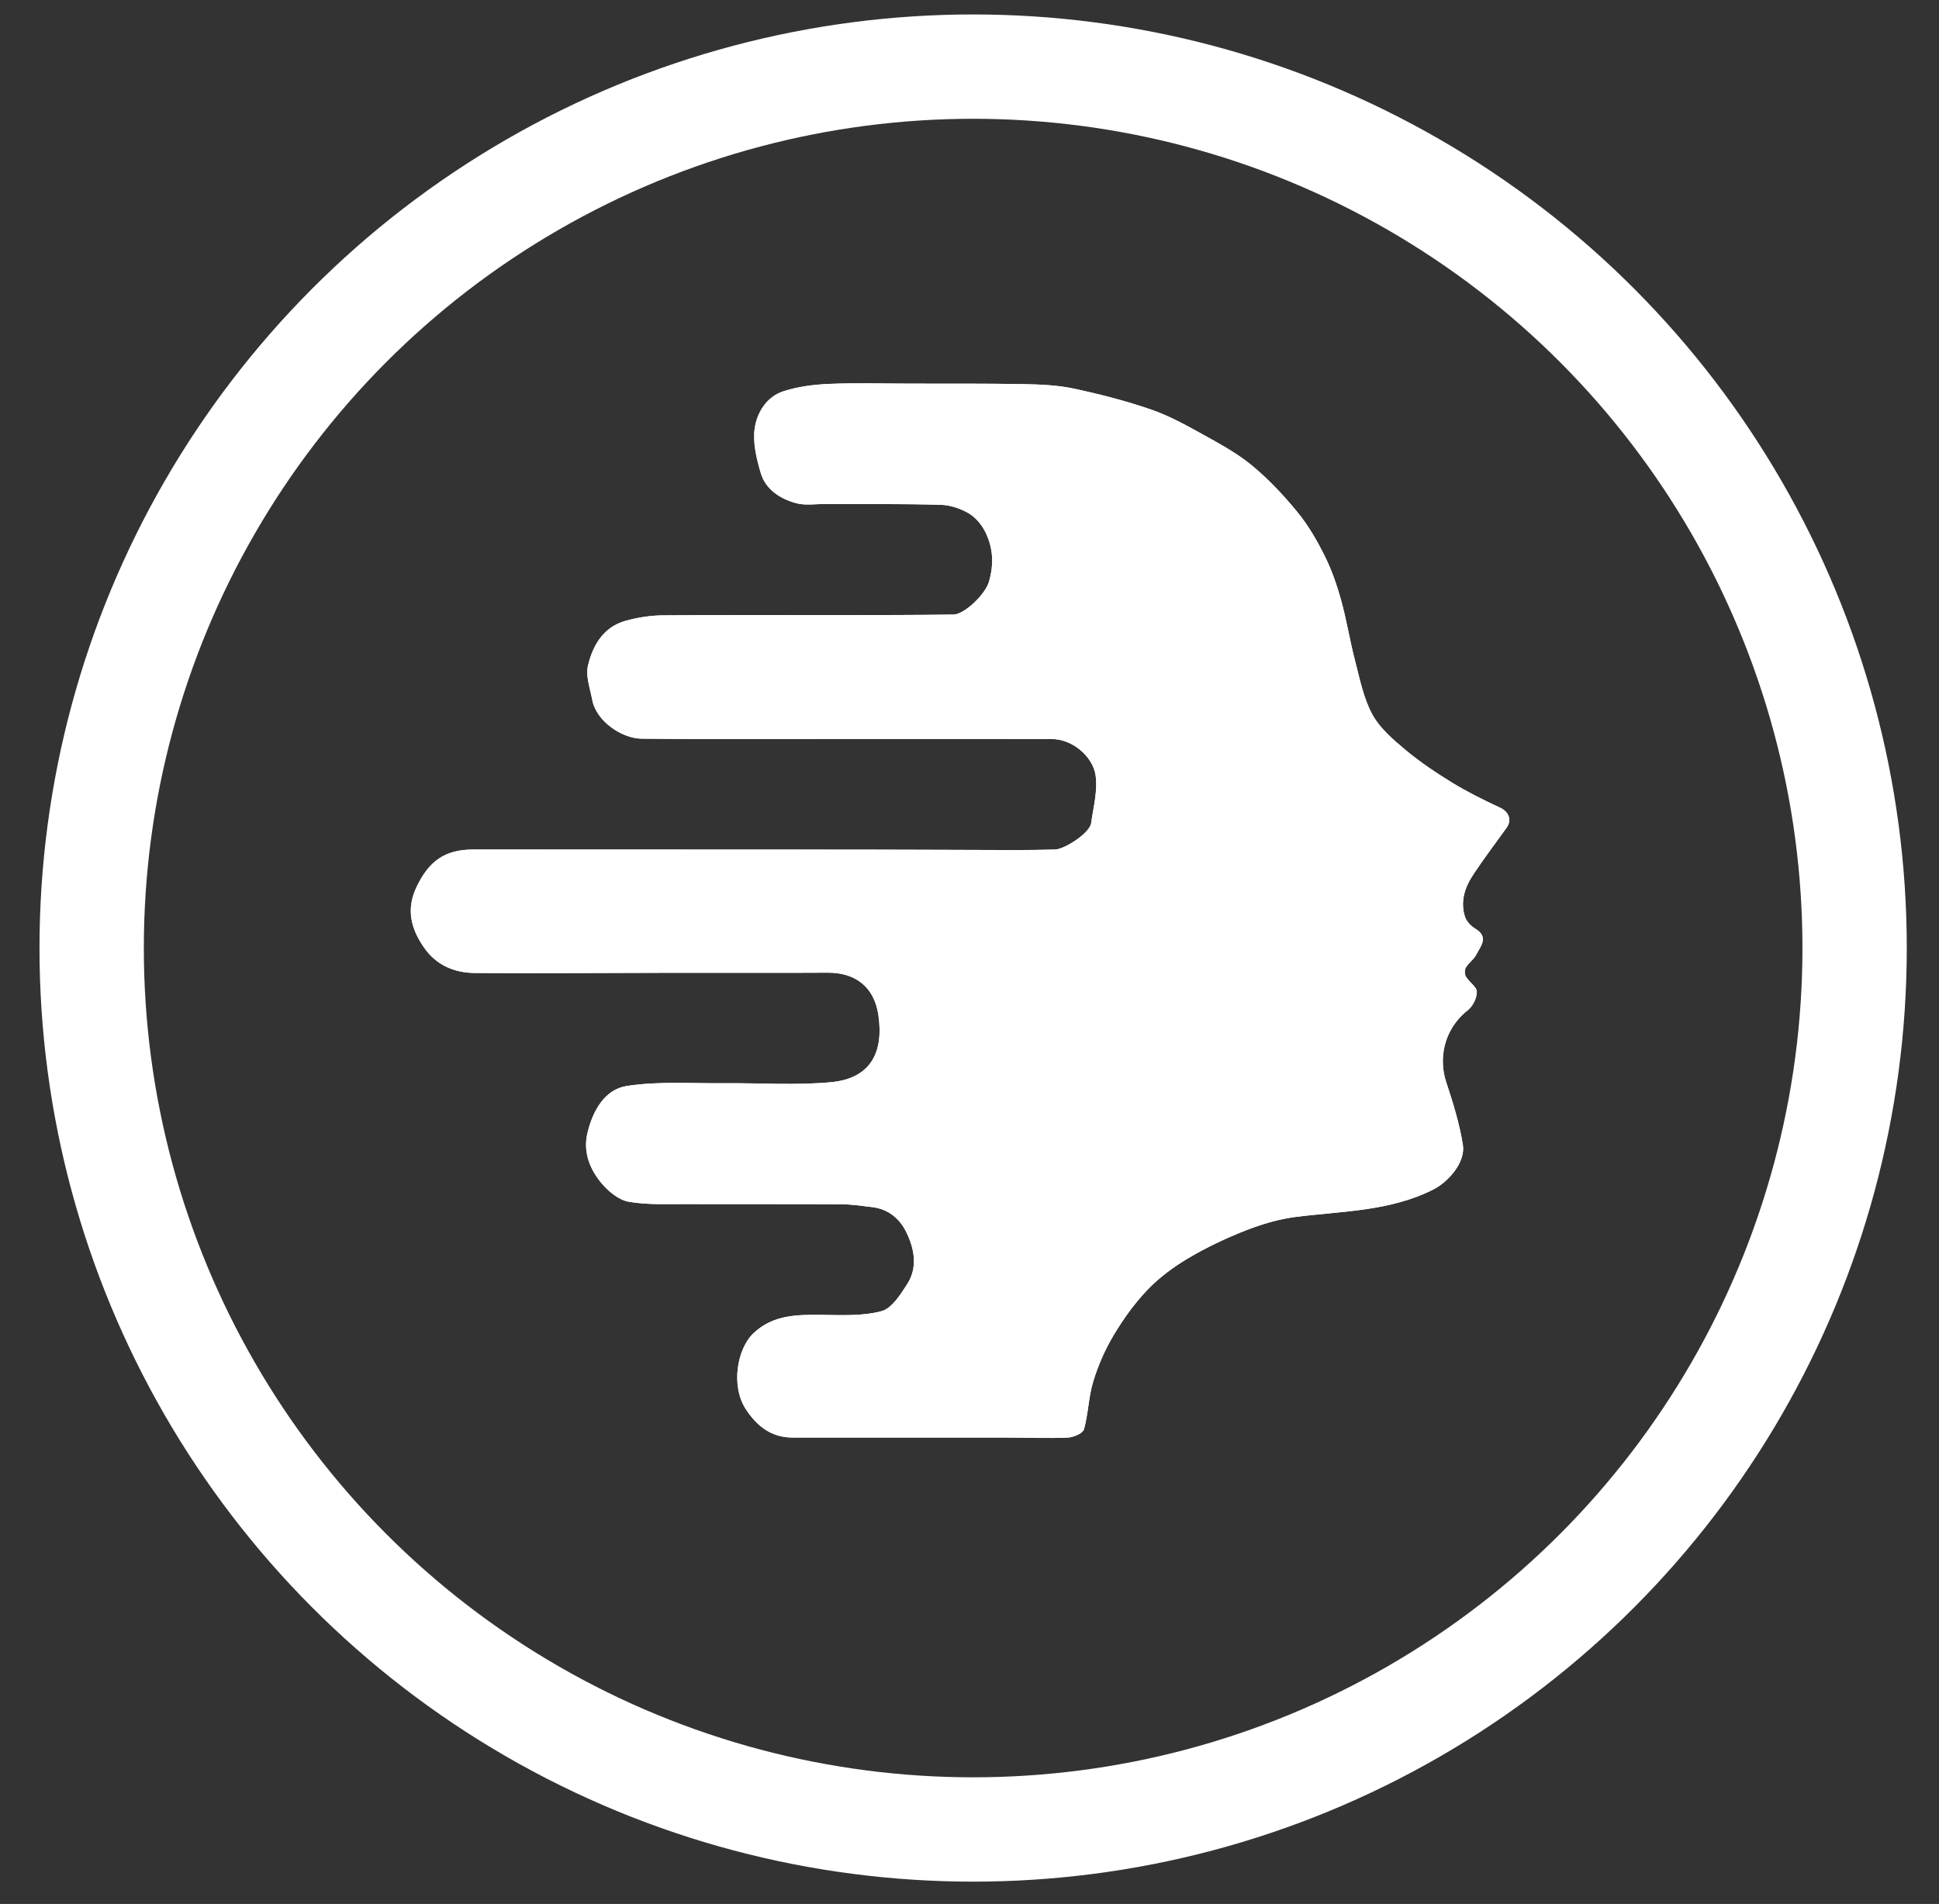
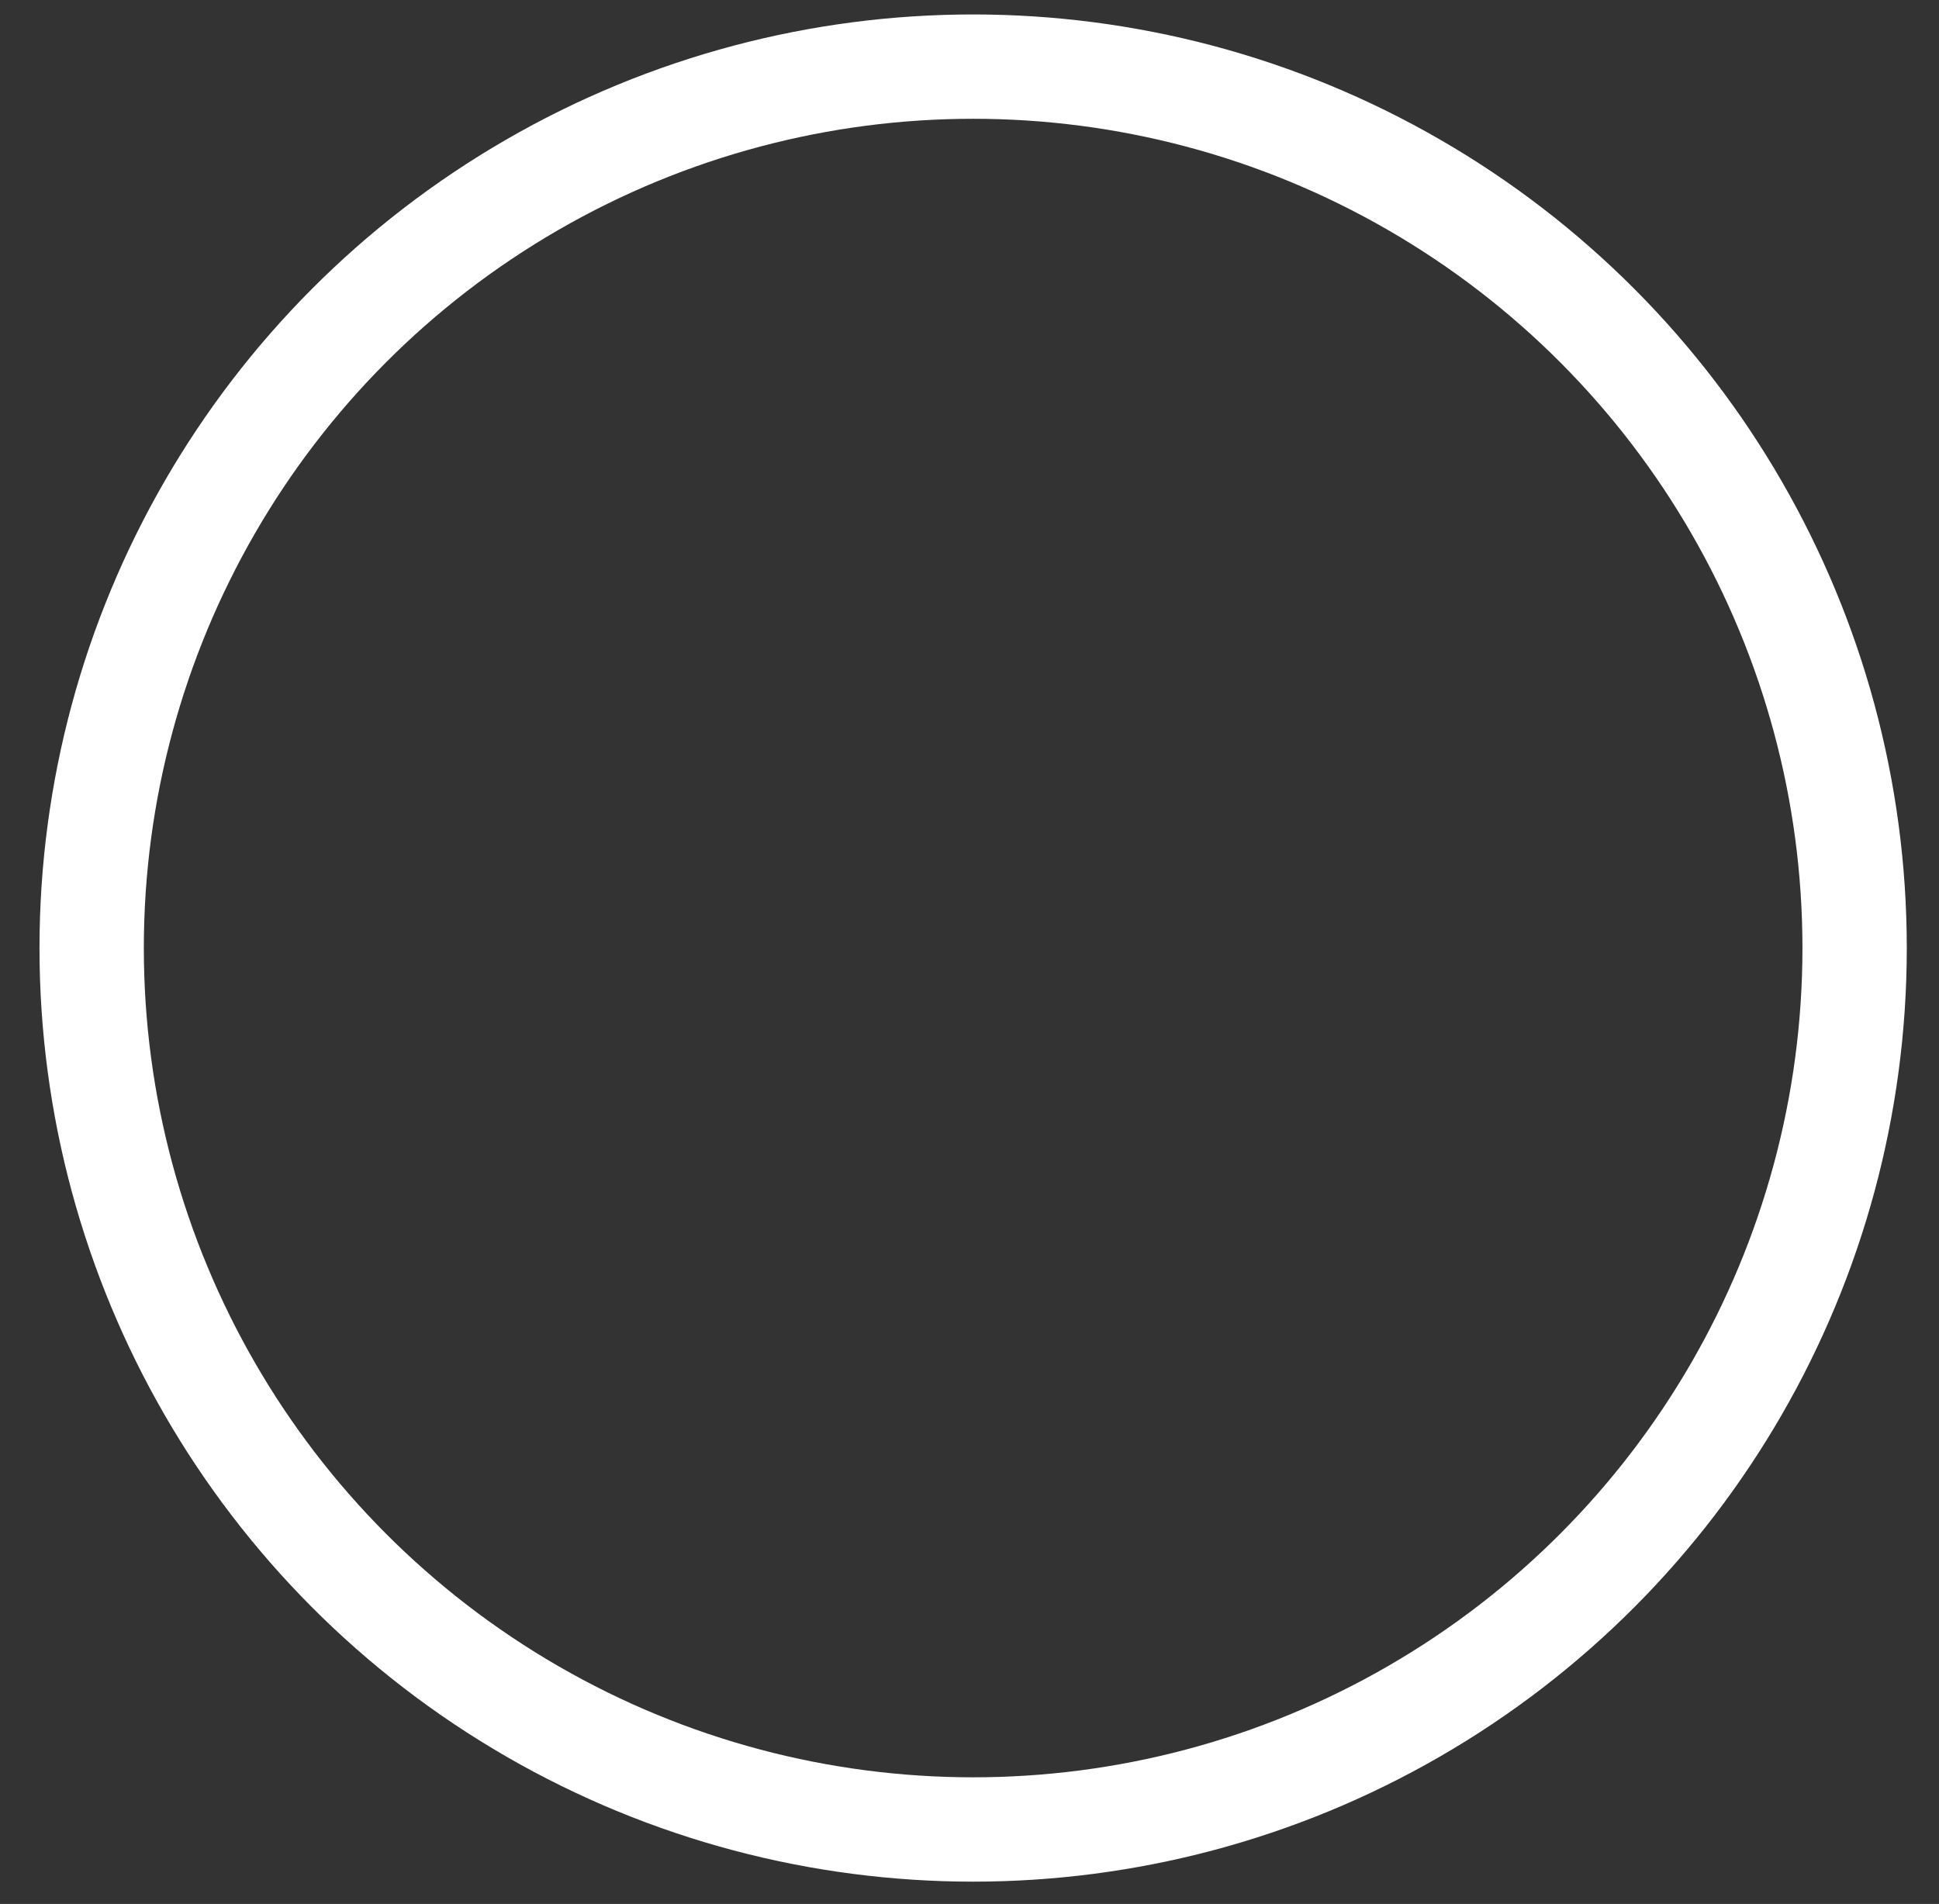
<svg xmlns="http://www.w3.org/2000/svg" version="1.2" baseProfile="tiny" x="0px" y="0px" viewBox="0 0 743.35 729.95" xml:space="preserve">
  <rect x="0" y="0" width="743.35" height="729.95" fill="#333333" stroke="none" />
  <g id="Background">
</g>
  <g id="Letters">
    <g id="_x36_5eoWn.tif_1_">
      <g>
        <g>
-           <path fill="#FFFFFF" d="M368.04,551.66 M578.83,550.58 M578.83,147.62 M324.77,283.32c26.12,0,52.24,0.01,78.36,0      c8.16,0,15.75,6.77,16.87,13.69c0.95,5.93-0.81,12.35-1.66,18.51c-0.55,3.96-10.32,10.1-13.82,10.17      c-5.01,0.11-10.02,0.22-15.03,0.21c-19.89-0.04-39.78-0.16-59.67-0.18c-49.48-0.03-98.96-0.02-148.44-0.03      c-10.9,0-16.99,4.53-21.67,14.36c-4.12,8.66-2.09,16.05,2.88,23.23c4.67,6.74,11.61,9.69,19.47,9.74      c24.98,0.16,49.97-0.04,74.95-0.08c20.12-0.03,40.24,0.08,60.36-0.04c10.75-0.06,17.78,5.63,19.37,16.07      c2.15,14.14-2.66,24.47-18.13,25.92c-13.51,1.27-27.23,0.27-40.85,0.4c-12.51,0.12-25.22-0.84-37.47,1.06      c-8.53,1.32-13.06,9.61-15.06,18.02c-1.76,7.42,0.98,14.13,5.7,19.6c2.61,3.02,6.47,6.14,10.19,6.77      c7.11,1.22,14.51,0.84,21.8,0.87c19.88,0.08,39.76-0.03,59.64,0.08c3.95,0.02,7.91,0.62,11.85,1.09      c6.09,0.74,10.47,4.32,13.03,9.54c3.16,6.46,4.51,13.55,0.34,20.03c-2.58,4.02-5.89,9.28-9.84,10.33      c-7.25,1.93-15.21,1.5-22.87,1.42c-9.42-0.1-18.61-0.08-26.1,6.94c-6.46,6.05-8.81,20.38-3.01,29.23      c4.26,6.49,9.75,10.85,17.9,10.85c27.32,0.01,54.64-0.01,81.96,0.01c7.83,0.01,15.68,0.34,23.5,0.01      c2.21-0.09,5.81-1.6,6.25-3.17c1.68-5.96,1.74-12.38,3.54-18.29c1.86-6.13,4.49-12.18,7.77-17.68      c3.73-6.24,8.05-12.32,13.07-17.55c4.53-4.73,10.01-8.78,15.67-12.12c6.98-4.13,14.41-7.65,21.97-10.61      c6.14-2.4,12.66-4.36,19.18-5.18c17.8-2.26,35.97-2.1,52.61-10.45c6.03-3.03,12.5-10.56,11.46-17.14      c-1.3-8.25-3.85-16.37-6.47-24.34c-2.69-8.2-1.33-19.67,8.37-27.34c1.91-1.51,3.49-4.67,3.45-7.04      c-0.04-1.93-2.92-3.7-4.16-5.77c-0.54-0.9-0.57-2.64-0.05-3.53c1.06-1.79,3.02-3.07,3.96-4.9c1.68-3.28,5.05-6.79-0.43-10.06      c-1.66-0.99-3.34-2.81-3.9-4.6c-1.84-5.86,0.02-11.32,3.27-16.18c4.04-6.07,8.43-11.9,12.7-17.82c2.16-3,0.83-6.2-2.44-7.71      c-6.28-2.91-12.53-6.01-18.43-9.62c-6.23-3.81-12.35-7.93-17.95-12.6c-4.75-3.97-9.79-8.31-12.66-13.59      c-3.37-6.2-4.77-13.54-6.58-20.49c-2.01-7.69-3.24-15.6-5.36-23.26c-1.61-5.82-3.63-11.62-6.31-17.01      c-2.92-5.87-6.29-11.69-10.42-16.74c-5.25-6.42-11.03-12.58-17.41-17.86c-5.68-4.7-12.34-8.32-18.84-11.92      c-6.45-3.57-13.01-7.2-19.94-9.59c-9.63-3.31-19.56-5.86-29.53-8c-6.13-1.31-12.54-1.59-18.84-1.71      c-14.6-0.27-29.21-0.17-43.82-0.2c-10.35-0.02-20.72-0.34-31.06,0.1c-5.96,0.25-12.1,1.01-17.72,2.86      c-6.35,2.09-10.03,8.11-10.91,14.13c-0.8,5.5,0.67,11.6,2.29,17.1c1.89,6.43,7.45,9.96,13.6,11.64c3.53,0.96,7.52,0.29,11.3,0.3      c14.73,0.07,29.47-0.09,44.19,0.33c3.65,0.1,7.6,1.43,10.75,3.31c2.67,1.59,5.02,4.48,6.39,7.33      c2.85,5.96,3.26,11.98,1.29,18.81c-1.43,4.99-9.48,12.56-13.59,12.62c-14.28,0.2-28.56,0.2-42.84,0.21      c-22.92,0.03-45.84-0.11-68.76,0.1c-4.73,0.04-9.57,0.83-14.13,2.09c-8.51,2.35-12.55,9.41-14.41,17.13      c-0.97,4.02,0.81,8.78,1.63,13.15c1.58,8.44,11.62,14.81,18.78,14.9C272.13,283.51,298.45,283.32,324.77,283.32z" />
-           <path fill="#FFFFFF" d="M324.77,283.32c-26.32,0-52.64,0.19-78.96-0.12c-7.15-0.08-17.2-6.45-18.78-14.9      c-0.82-4.37-2.6-9.13-1.63-13.15c1.86-7.72,5.9-14.77,14.41-17.13c4.56-1.26,9.41-2.04,14.13-2.09      c22.92-0.21,45.84-0.07,68.76-0.1c14.28-0.02,28.57-0.01,42.84-0.21c4.11-0.06,12.15-7.63,13.59-12.62      c1.96-6.83,1.56-12.86-1.29-18.81c-1.37-2.85-3.72-5.74-6.39-7.33c-3.15-1.88-7.1-3.2-10.75-3.31      c-14.72-0.41-29.46-0.26-44.19-0.33c-3.78-0.02-7.77,0.66-11.3-0.3c-6.15-1.68-11.71-5.21-13.6-11.64      c-1.62-5.5-3.09-11.61-2.29-17.1c0.88-6.03,4.56-12.05,10.91-14.13c5.63-1.85,11.77-2.61,17.72-2.86      c10.34-0.44,20.7-0.12,31.06-0.1c14.61,0.03,29.22-0.07,43.82,0.2c6.3,0.12,12.71,0.4,18.84,1.71c9.96,2.13,19.9,4.69,29.53,8      c6.93,2.38,13.49,6.01,19.94,9.59c6.5,3.6,13.16,7.22,18.84,11.92c6.38,5.28,12.15,11.44,17.41,17.86      c4.13,5.05,7.5,10.87,10.42,16.74c2.68,5.39,4.7,11.2,6.31,17.01c2.12,7.66,3.35,15.56,5.36,23.26      c1.82,6.96,3.22,14.29,6.58,20.49c2.87,5.28,7.92,9.62,12.66,13.59c5.59,4.67,11.71,8.79,17.95,12.6      c5.9,3.61,12.15,6.7,18.43,9.62c3.27,1.52,4.6,4.72,2.44,7.71c-4.27,5.92-8.66,11.75-12.7,17.82      c-3.24,4.87-5.11,10.32-3.27,16.18c0.56,1.79,2.24,3.61,3.9,4.6c5.47,3.27,2.11,6.78,0.43,10.06c-0.94,1.83-2.9,3.11-3.96,4.9      c-0.53,0.89-0.49,2.63,0.05,3.53c1.24,2.07,4.12,3.84,4.16,5.77c0.05,2.36-1.54,5.52-3.45,7.04      c-9.7,7.68-11.07,19.14-8.37,27.34c2.62,7.97,5.17,16.09,6.47,24.34c1.04,6.58-5.44,14.11-11.46,17.14      c-16.64,8.36-34.81,8.2-52.61,10.45c-6.52,0.83-13.04,2.78-19.18,5.18c-7.56,2.96-14.98,6.48-21.97,10.61      c-5.66,3.34-11.14,7.4-15.67,12.12c-5.02,5.24-9.34,11.31-13.07,17.55c-3.28,5.49-5.91,11.55-7.77,17.68      c-1.8,5.91-1.85,12.34-3.54,18.29c-0.44,1.57-4.04,3.08-6.25,3.17c-7.82,0.33-15.66,0-23.5-0.01c-27.32-0.02-54.64,0-81.96-0.01      c-8.15,0-13.65-4.36-17.9-10.85c-5.8-8.85-3.45-23.18,3.01-29.23c7.49-7.02,16.67-7.04,26.1-6.94      c7.66,0.08,15.63,0.51,22.87-1.42c3.95-1.05,7.26-6.31,9.84-10.33c4.16-6.48,2.82-13.57-0.34-20.03      c-2.56-5.22-6.94-8.8-13.03-9.54c-3.94-0.48-7.9-1.07-11.85-1.09c-19.88-0.11-39.76,0-59.64-0.08      c-7.28-0.03-14.69,0.35-21.8-0.87c-3.72-0.64-7.58-3.75-10.19-6.77c-4.72-5.47-7.47-12.19-5.7-19.6      c2-8.41,6.53-16.69,15.06-18.02c12.25-1.9,24.96-0.94,37.47-1.06c13.62-0.13,27.34,0.87,40.85-0.4      c15.47-1.46,20.28-11.79,18.13-25.92c-1.59-10.44-8.63-16.13-19.37-16.07c-20.12,0.12-40.24,0.01-60.36,0.04      c-24.98,0.03-49.97,0.24-74.95,0.08c-7.87-0.05-14.81-3.01-19.47-9.74c-4.97-7.18-7-14.57-2.88-23.23      c4.68-9.83,10.77-14.36,21.67-14.36c49.48,0.01,98.96-0.01,148.44,0.03c19.89,0.01,39.78,0.14,59.67,0.18      c5.01,0.01,10.02-0.1,15.03-0.21c3.5-0.08,13.27-6.21,13.82-10.17c0.85-6.16,2.61-12.58,1.66-18.51      c-1.11-6.92-8.71-13.7-16.87-13.69C377.01,283.33,350.89,283.32,324.77,283.32z" />
-         </g>
+           </g>
      </g>
    </g>
  </g>
  <g id="Layer_4">
</g>
  <g id="Outer_Circle">
    <circle id="Circle" fill="none" stroke="#FFFFFF" stroke-width="40" stroke-miterlimit="10" cx="373.07" cy="363.47" r="337.93" />
  </g>
</svg>